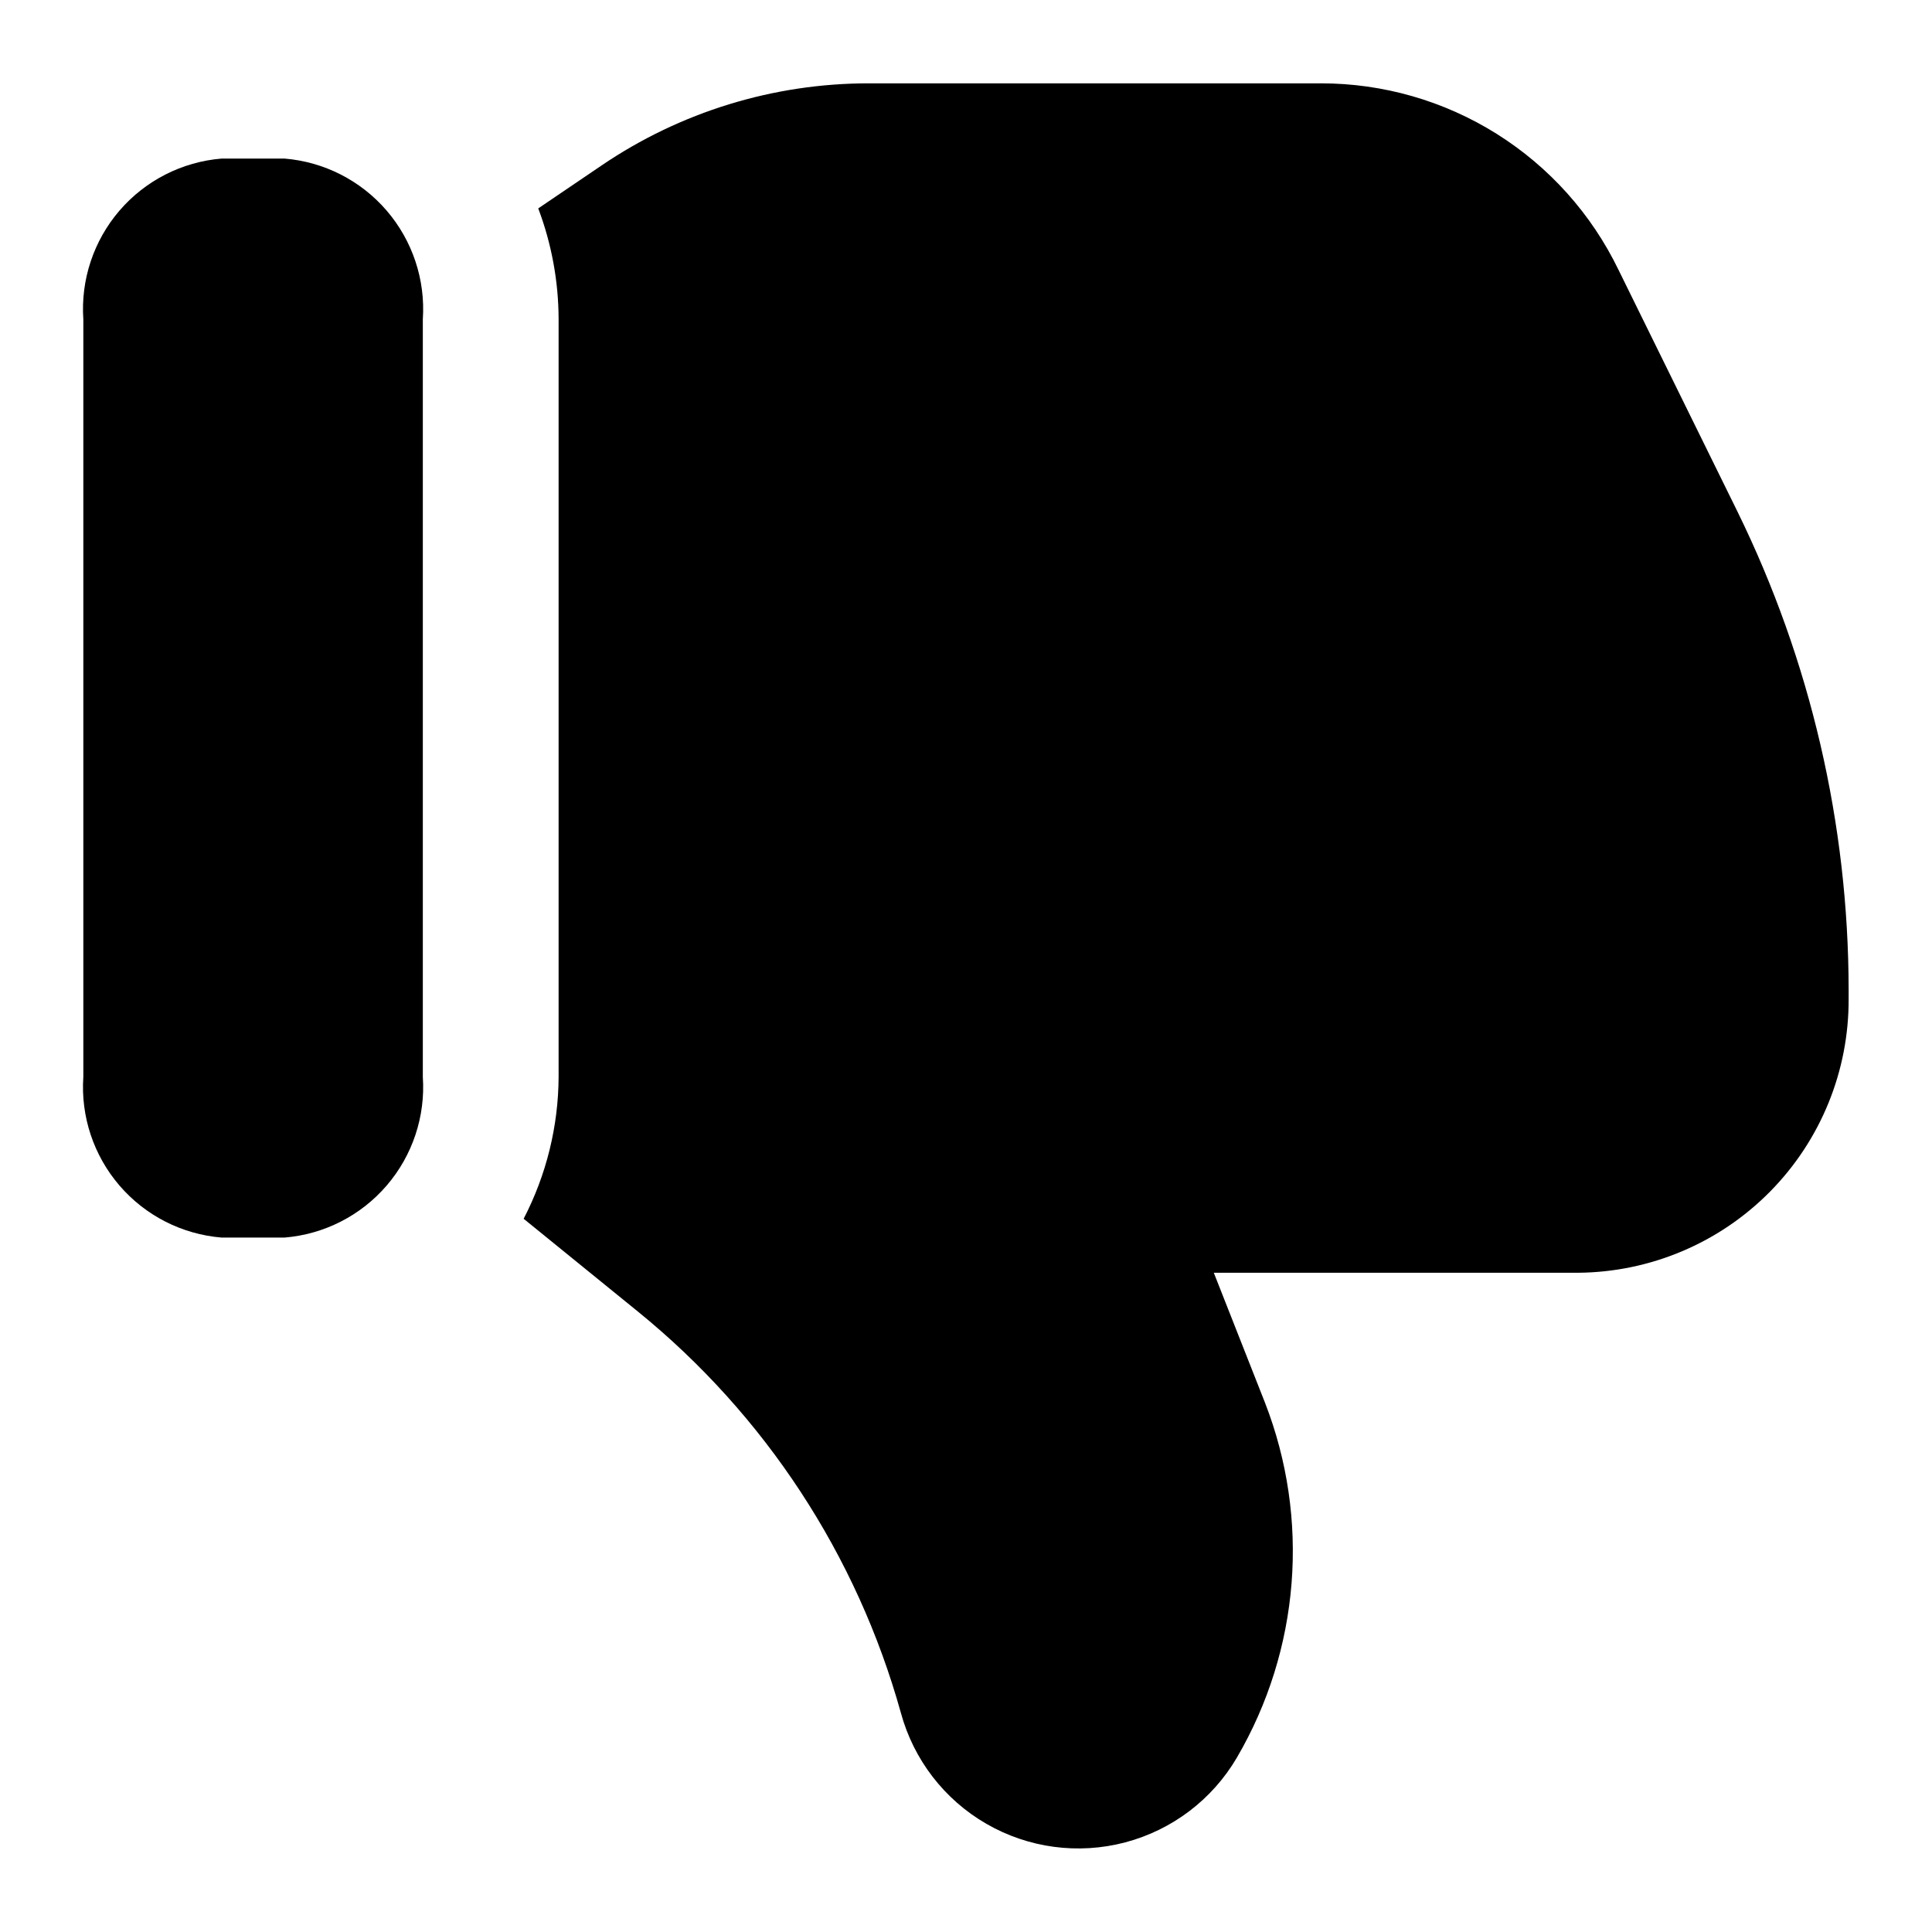
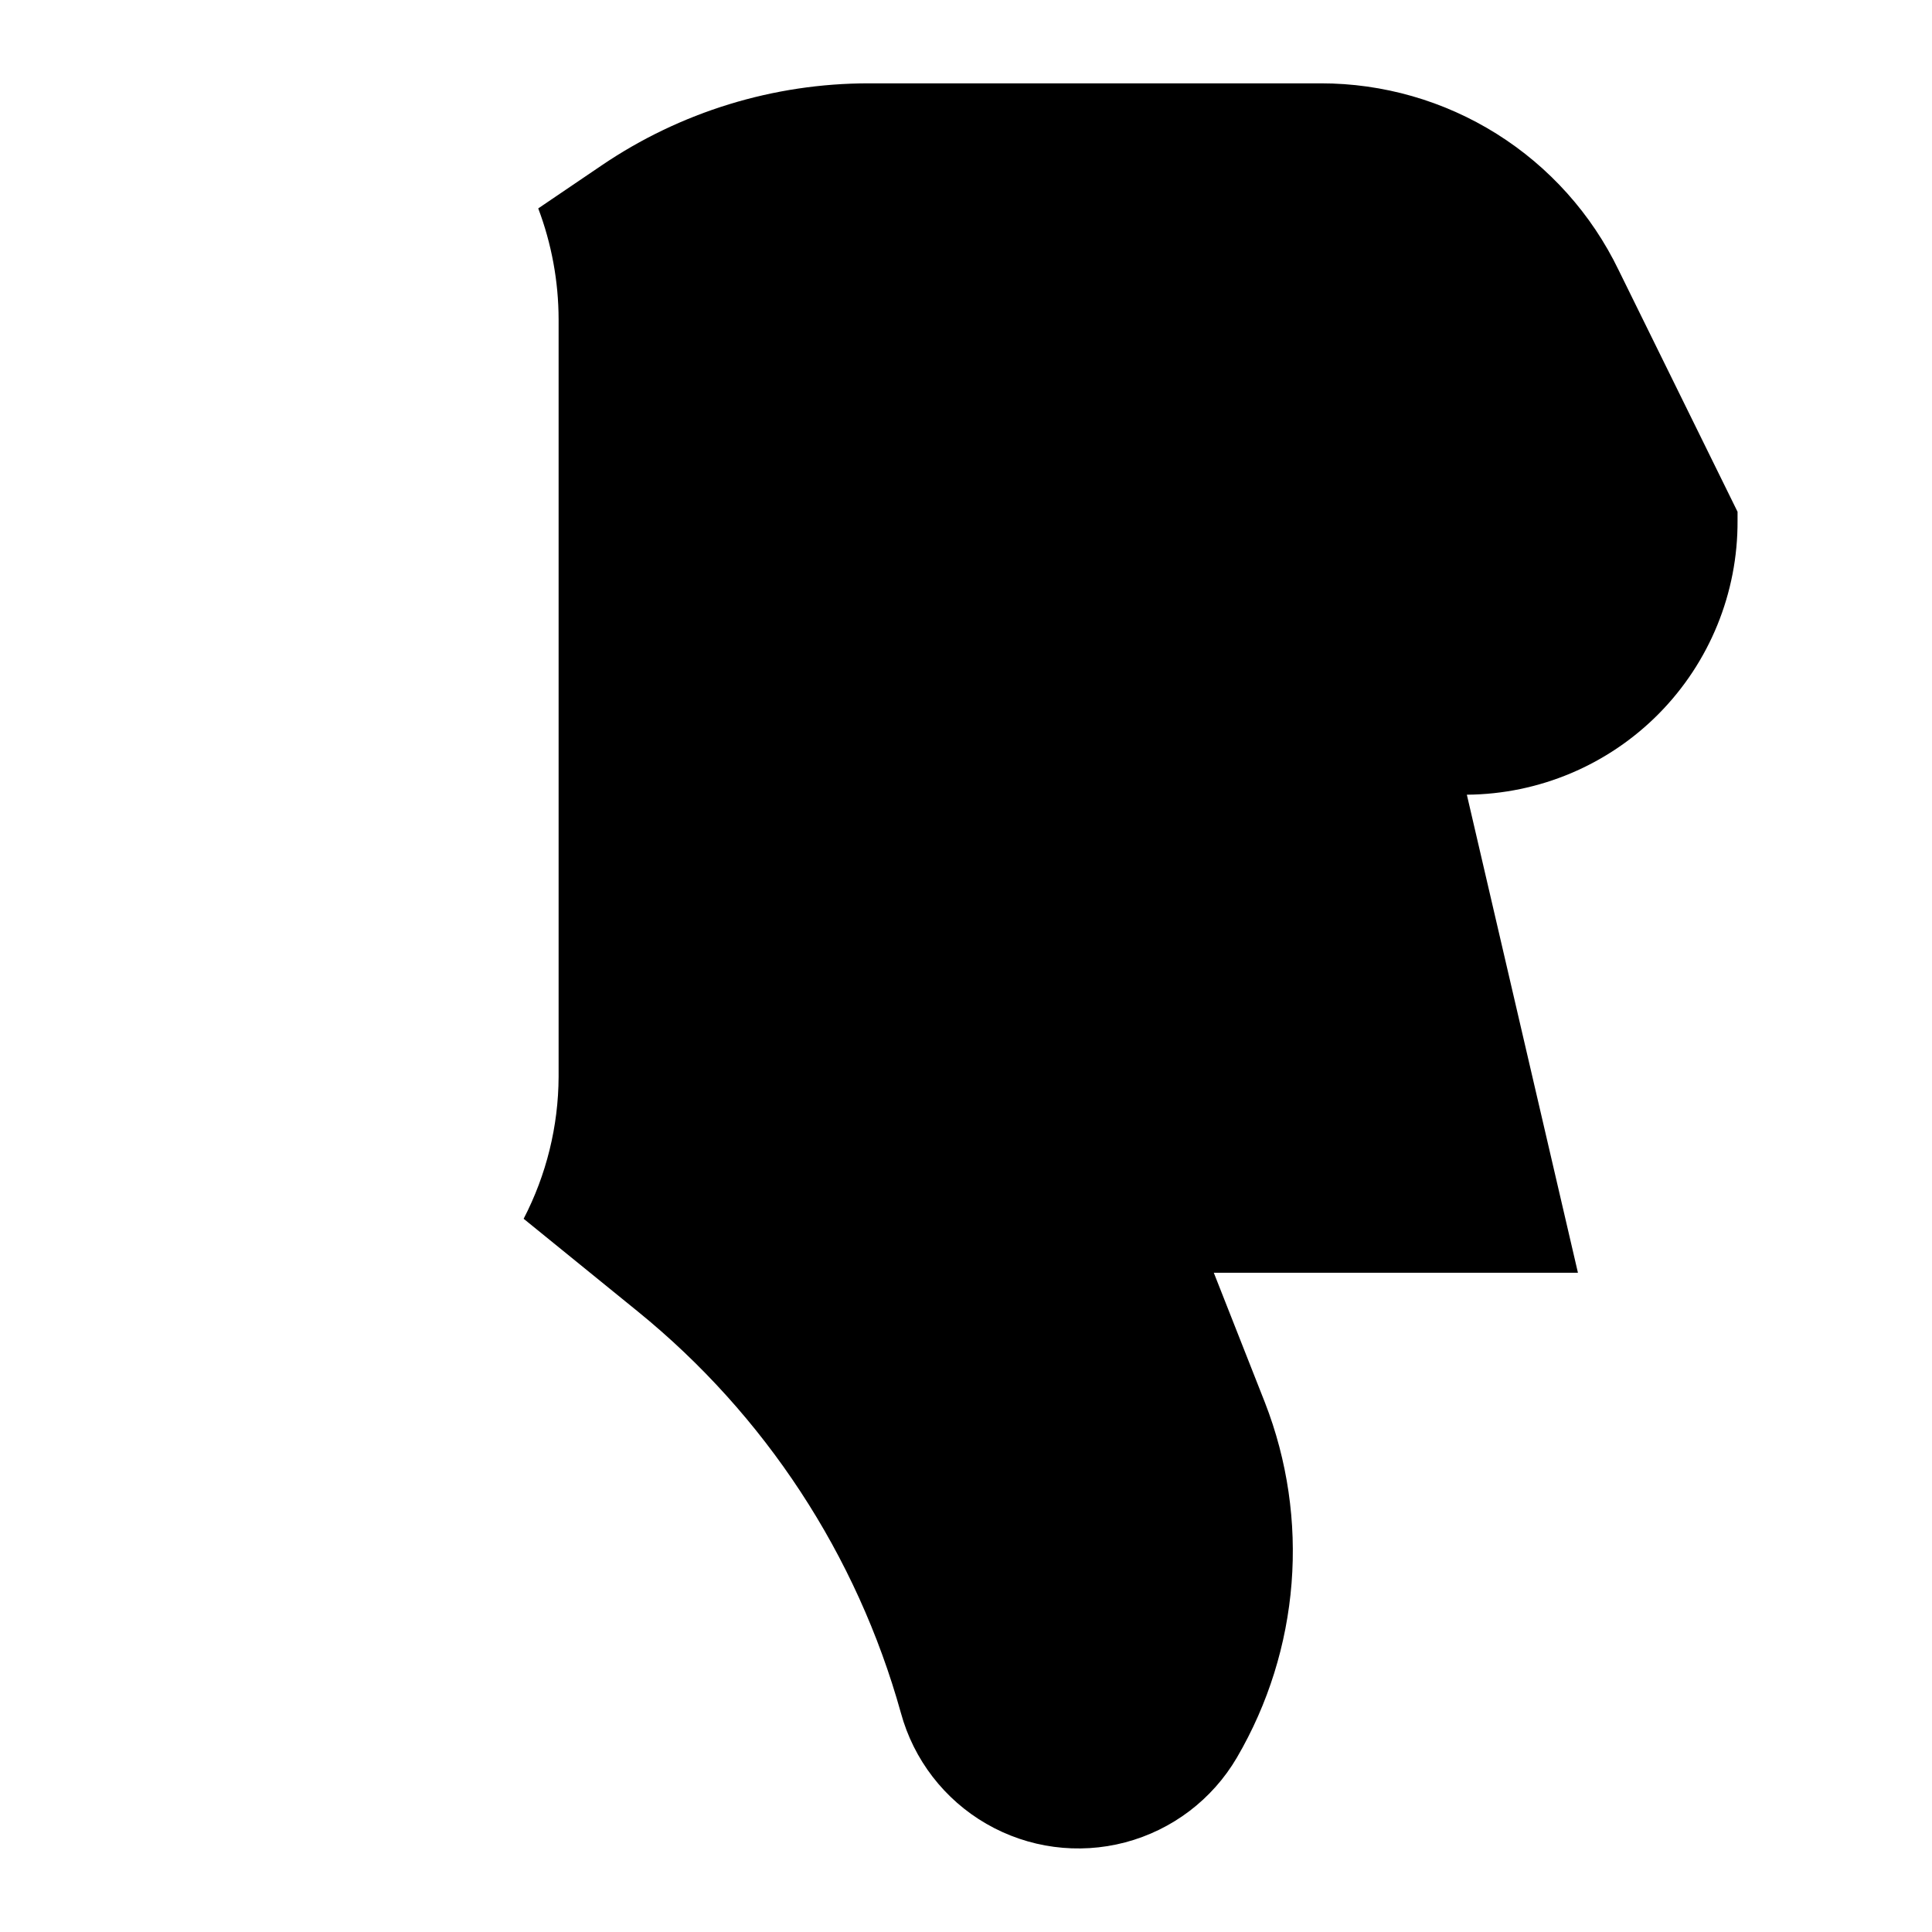
<svg xmlns="http://www.w3.org/2000/svg" fill="#000000" width="800px" height="800px" version="1.1" viewBox="144 144 512 512">
  <g>
-     <path d="m219.4 471.97h-16.664c-10.48-0.855-20.203-5.805-27.062-13.777-6.859-7.969-10.305-18.32-9.59-28.812v-200.75c-0.715-10.496 2.731-20.848 9.59-28.824 6.859-7.973 16.582-12.926 27.062-13.785h16.664c10.48 0.859 20.203 5.812 27.062 13.785 6.859 7.977 10.305 18.328 9.59 28.824v200.75c0.715 10.492-2.731 20.844-9.59 28.812-6.859 7.973-16.582 12.922-27.062 13.777z" />
-     <path d="m562.17 481.29h-96.5l13.531 34.348c12.043 30.879 9.305 65.57-7.43 94.176-6.512 11.09-17.145 19.152-29.578 22.434-12.434 3.281-25.66 1.512-36.797-4.918-11.137-6.43-19.281-17-22.656-29.41-11.641-41.812-35.996-78.973-69.688-106.34l-30.281-24.594c6.027-11.625 9.207-24.516 9.266-37.605v-200.75c-0.02-10.047-1.848-20.004-5.398-29.402l16.77-11.371c20.902-14.203 45.59-21.785 70.859-21.773h119.76c16.477-0.012 32.625 4.621 46.586 13.375 13.961 8.754 25.168 21.27 32.332 36.105l31.523 64.055v0.004c19.332 39.438 29.398 82.77 29.438 126.69v2.359c0.098 19.137-7.402 37.531-20.852 51.145-13.449 13.613-31.75 21.336-50.887 21.477z" />
+     <path d="m562.17 481.29h-96.5l13.531 34.348c12.043 30.879 9.305 65.57-7.43 94.176-6.512 11.09-17.145 19.152-29.578 22.434-12.434 3.281-25.66 1.512-36.797-4.918-11.137-6.43-19.281-17-22.656-29.41-11.641-41.812-35.996-78.973-69.688-106.34l-30.281-24.594c6.027-11.625 9.207-24.516 9.266-37.605v-200.75c-0.02-10.047-1.848-20.004-5.398-29.402l16.77-11.371c20.902-14.203 45.59-21.785 70.859-21.773h119.76c16.477-0.012 32.625 4.621 46.586 13.375 13.961 8.754 25.168 21.27 32.332 36.105l31.523 64.055v0.004v2.359c0.098 19.137-7.402 37.531-20.852 51.145-13.449 13.613-31.75 21.336-50.887 21.477z" />
  </g>
</svg>